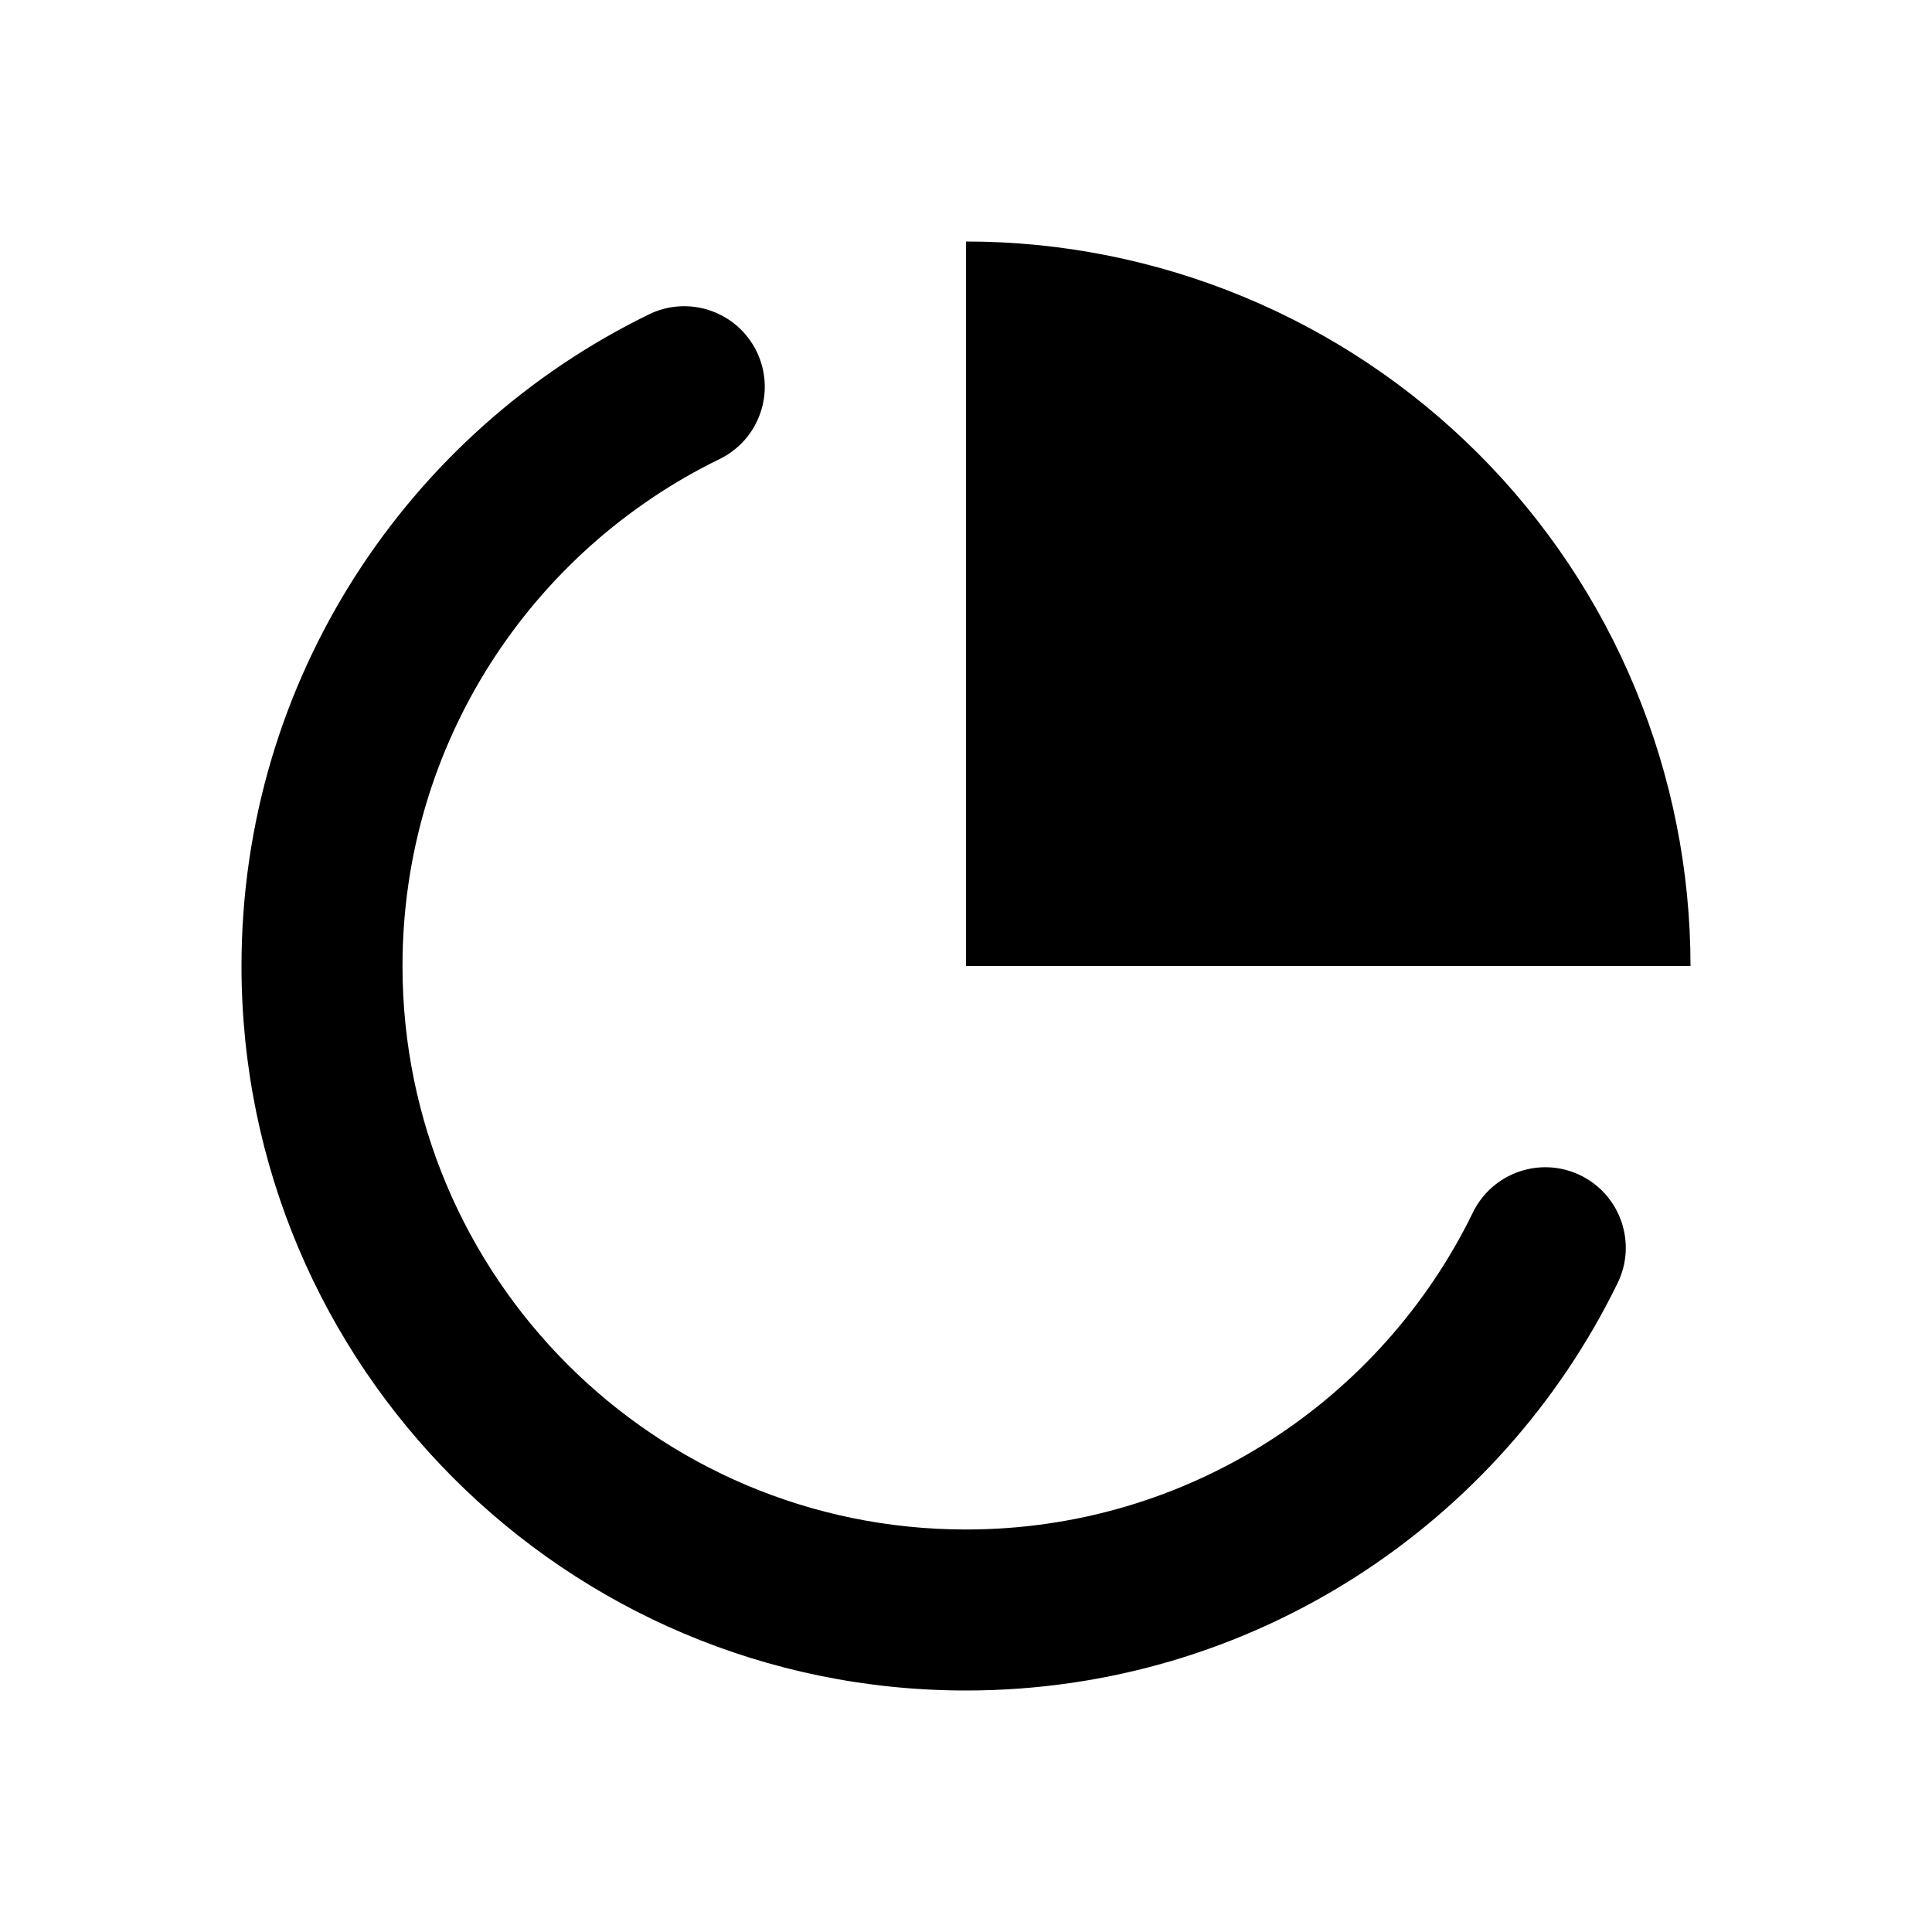
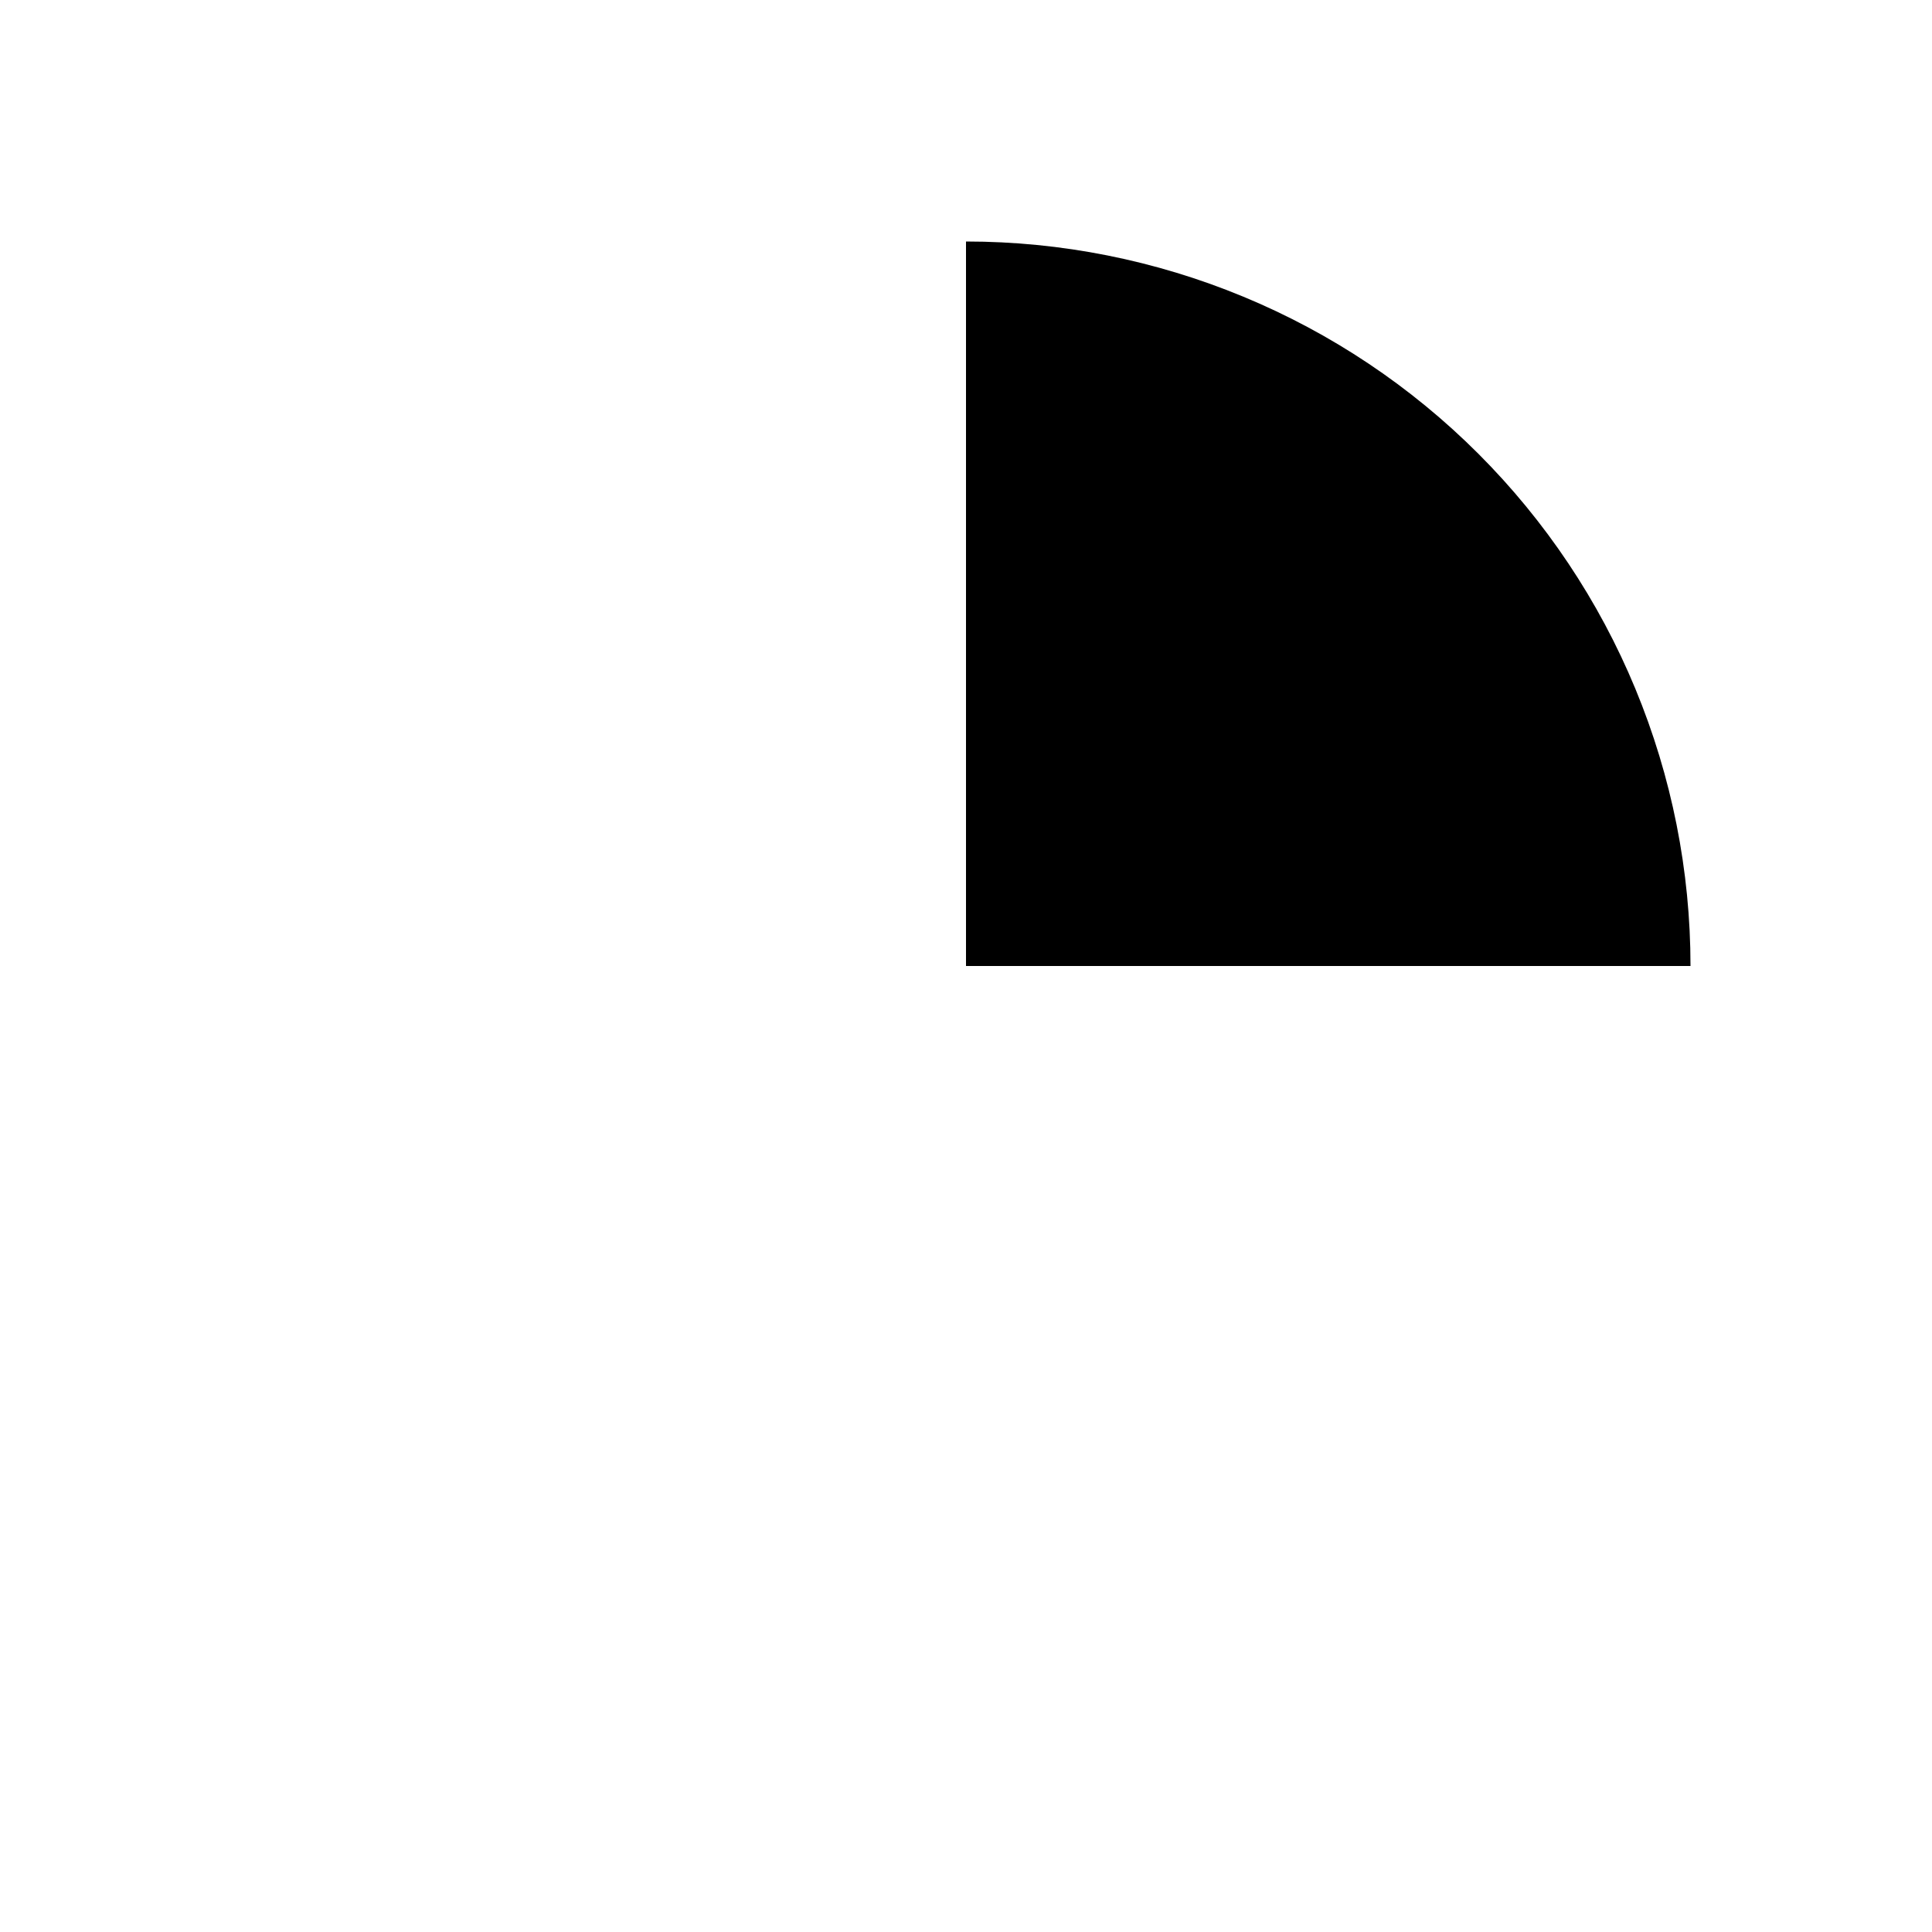
<svg xmlns="http://www.w3.org/2000/svg" width="24" height="24" viewBox="0 0 24 24" fill="none">
  <path d="M20.315 8.556C20.767 9.648 21 10.818 21 12H12V3C13.182 3 14.352 3.233 15.444 3.685C16.536 4.137 17.528 4.8 18.364 5.636C19.2 6.472 19.863 7.464 20.315 8.556Z" fill="black" />
-   <path d="M8.938 5.703C9.435 5.461 9.641 4.863 9.399 4.366C9.157 3.87 8.558 3.663 8.062 3.905C5.067 5.365 3 8.44 3 12C3 16.971 7.029 21 12 21C15.56 21 18.635 18.933 20.095 15.938C20.337 15.442 20.13 14.843 19.634 14.601C19.137 14.359 18.539 14.566 18.297 15.062C17.16 17.395 14.766 19 12 19C8.134 19 5 15.866 5 12C5 9.234 6.604 6.84 8.938 5.703Z" fill="black" />
</svg>